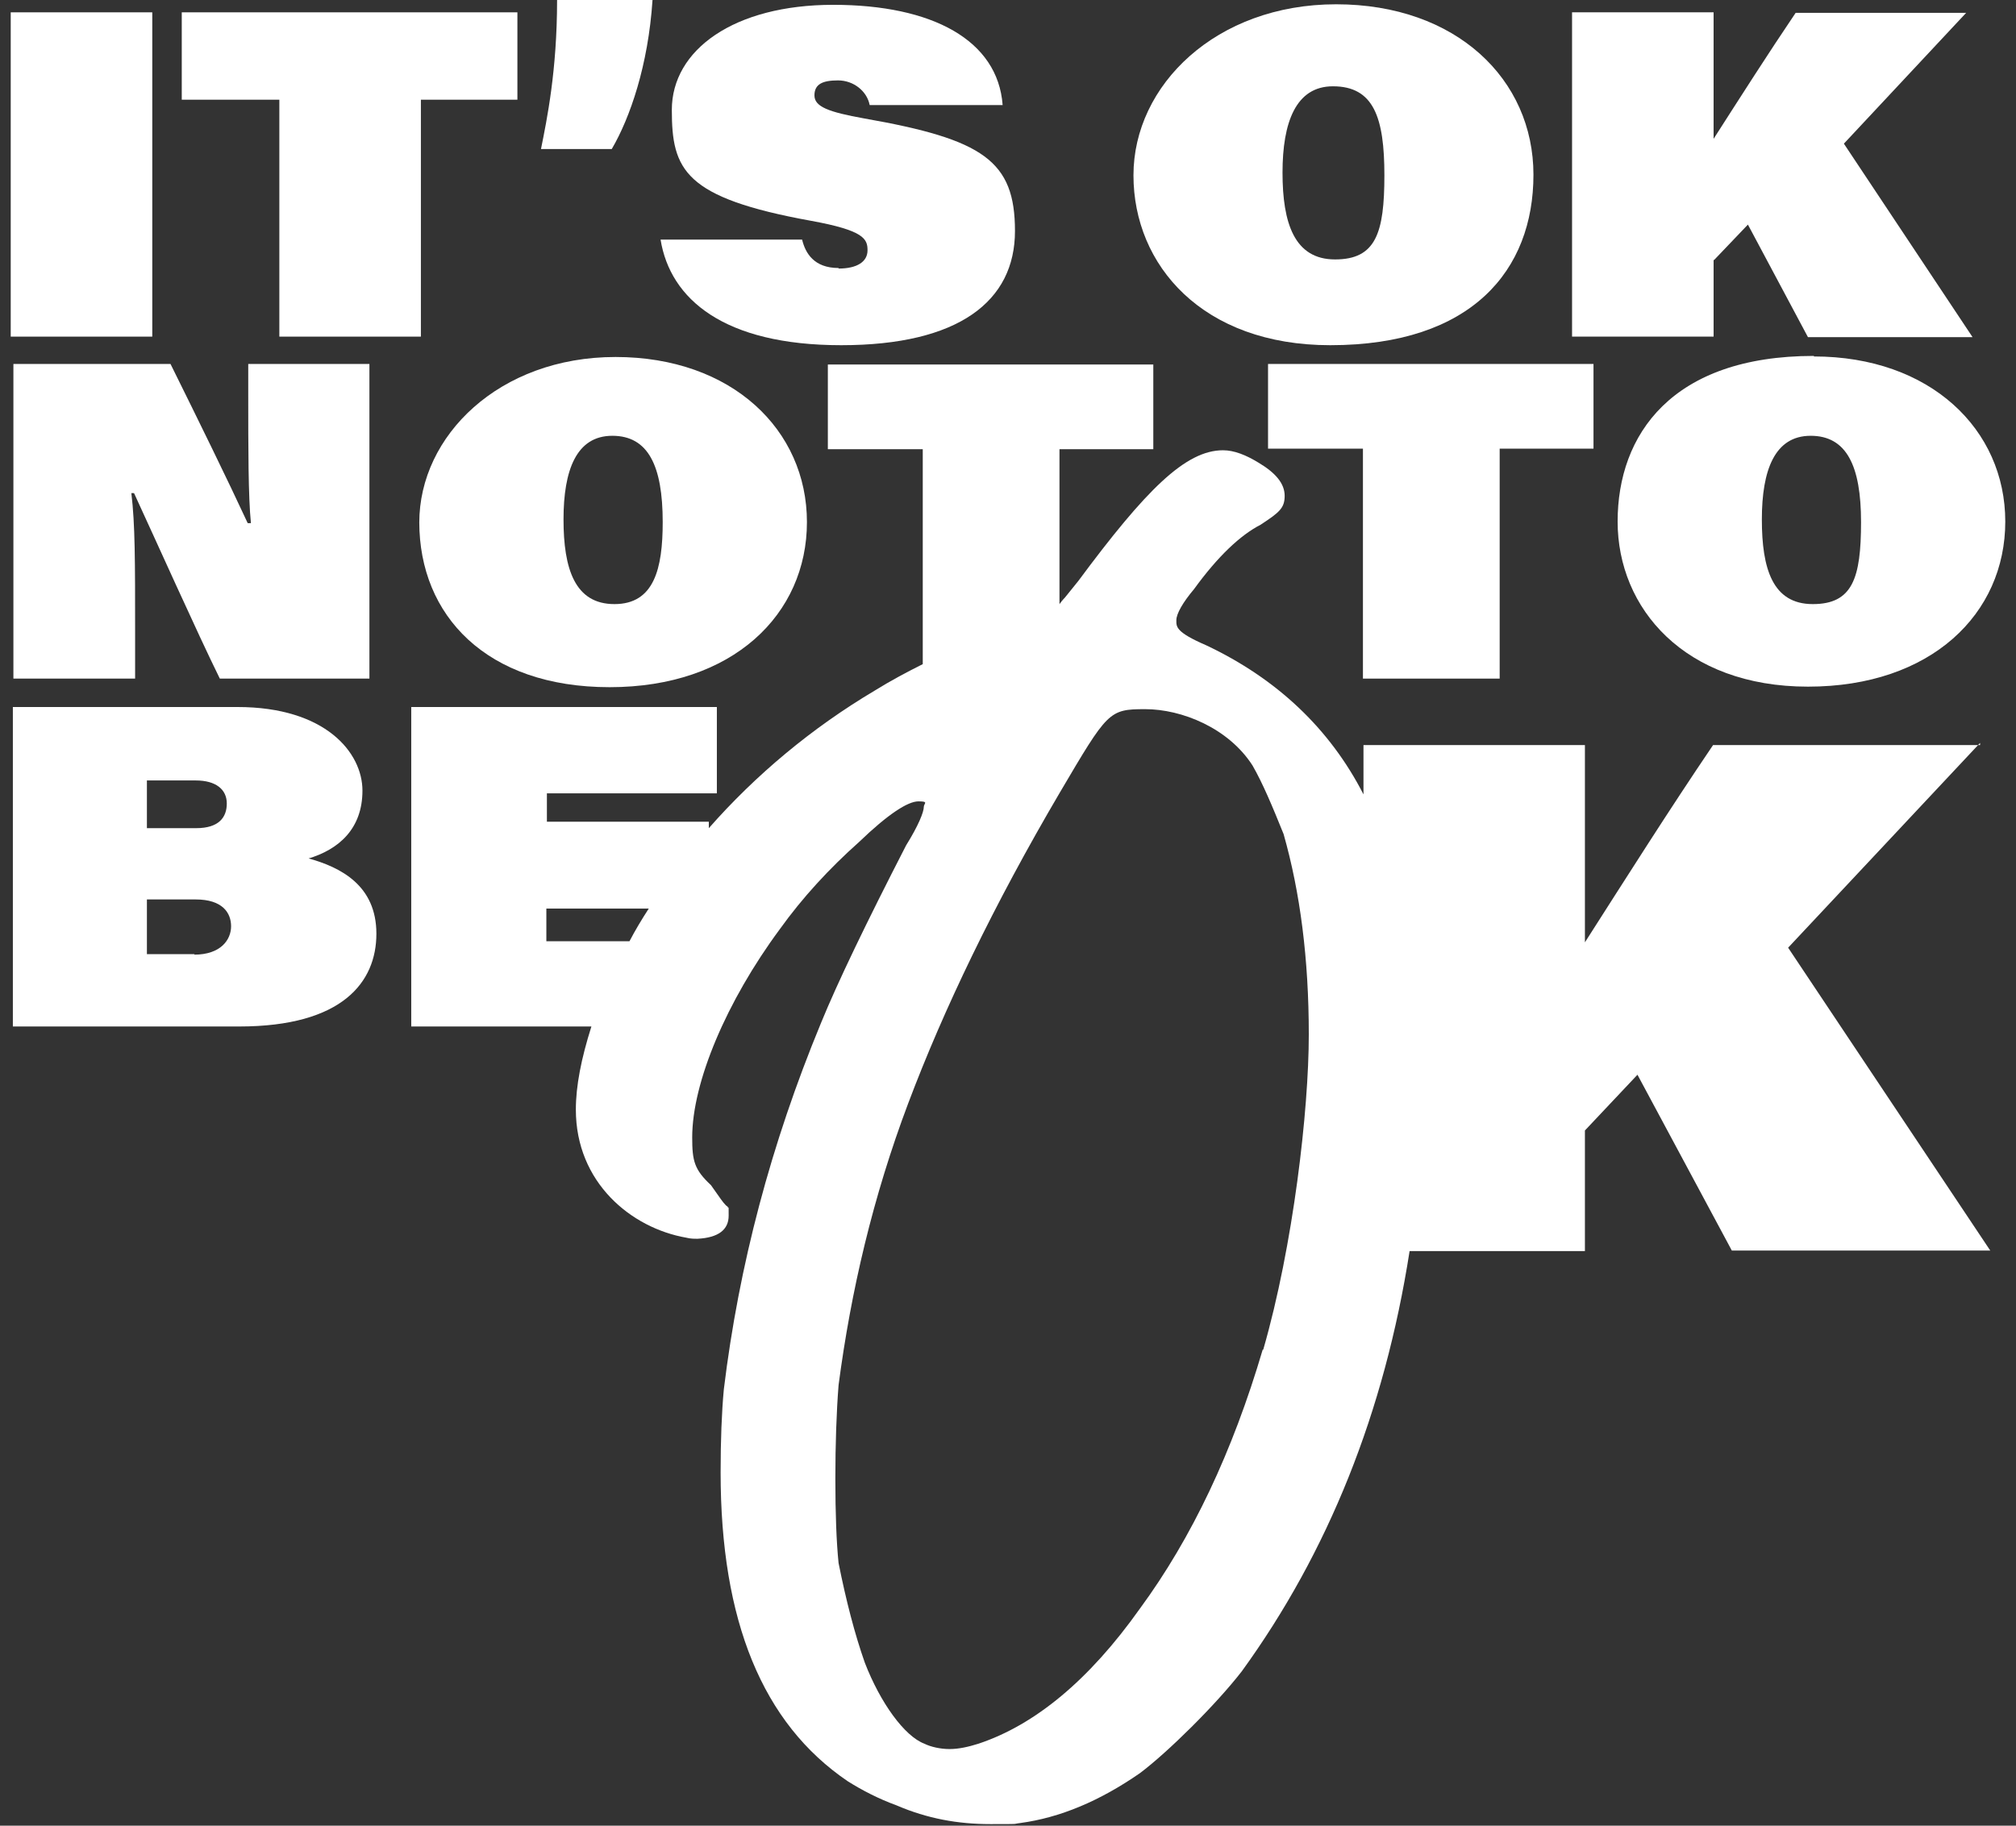
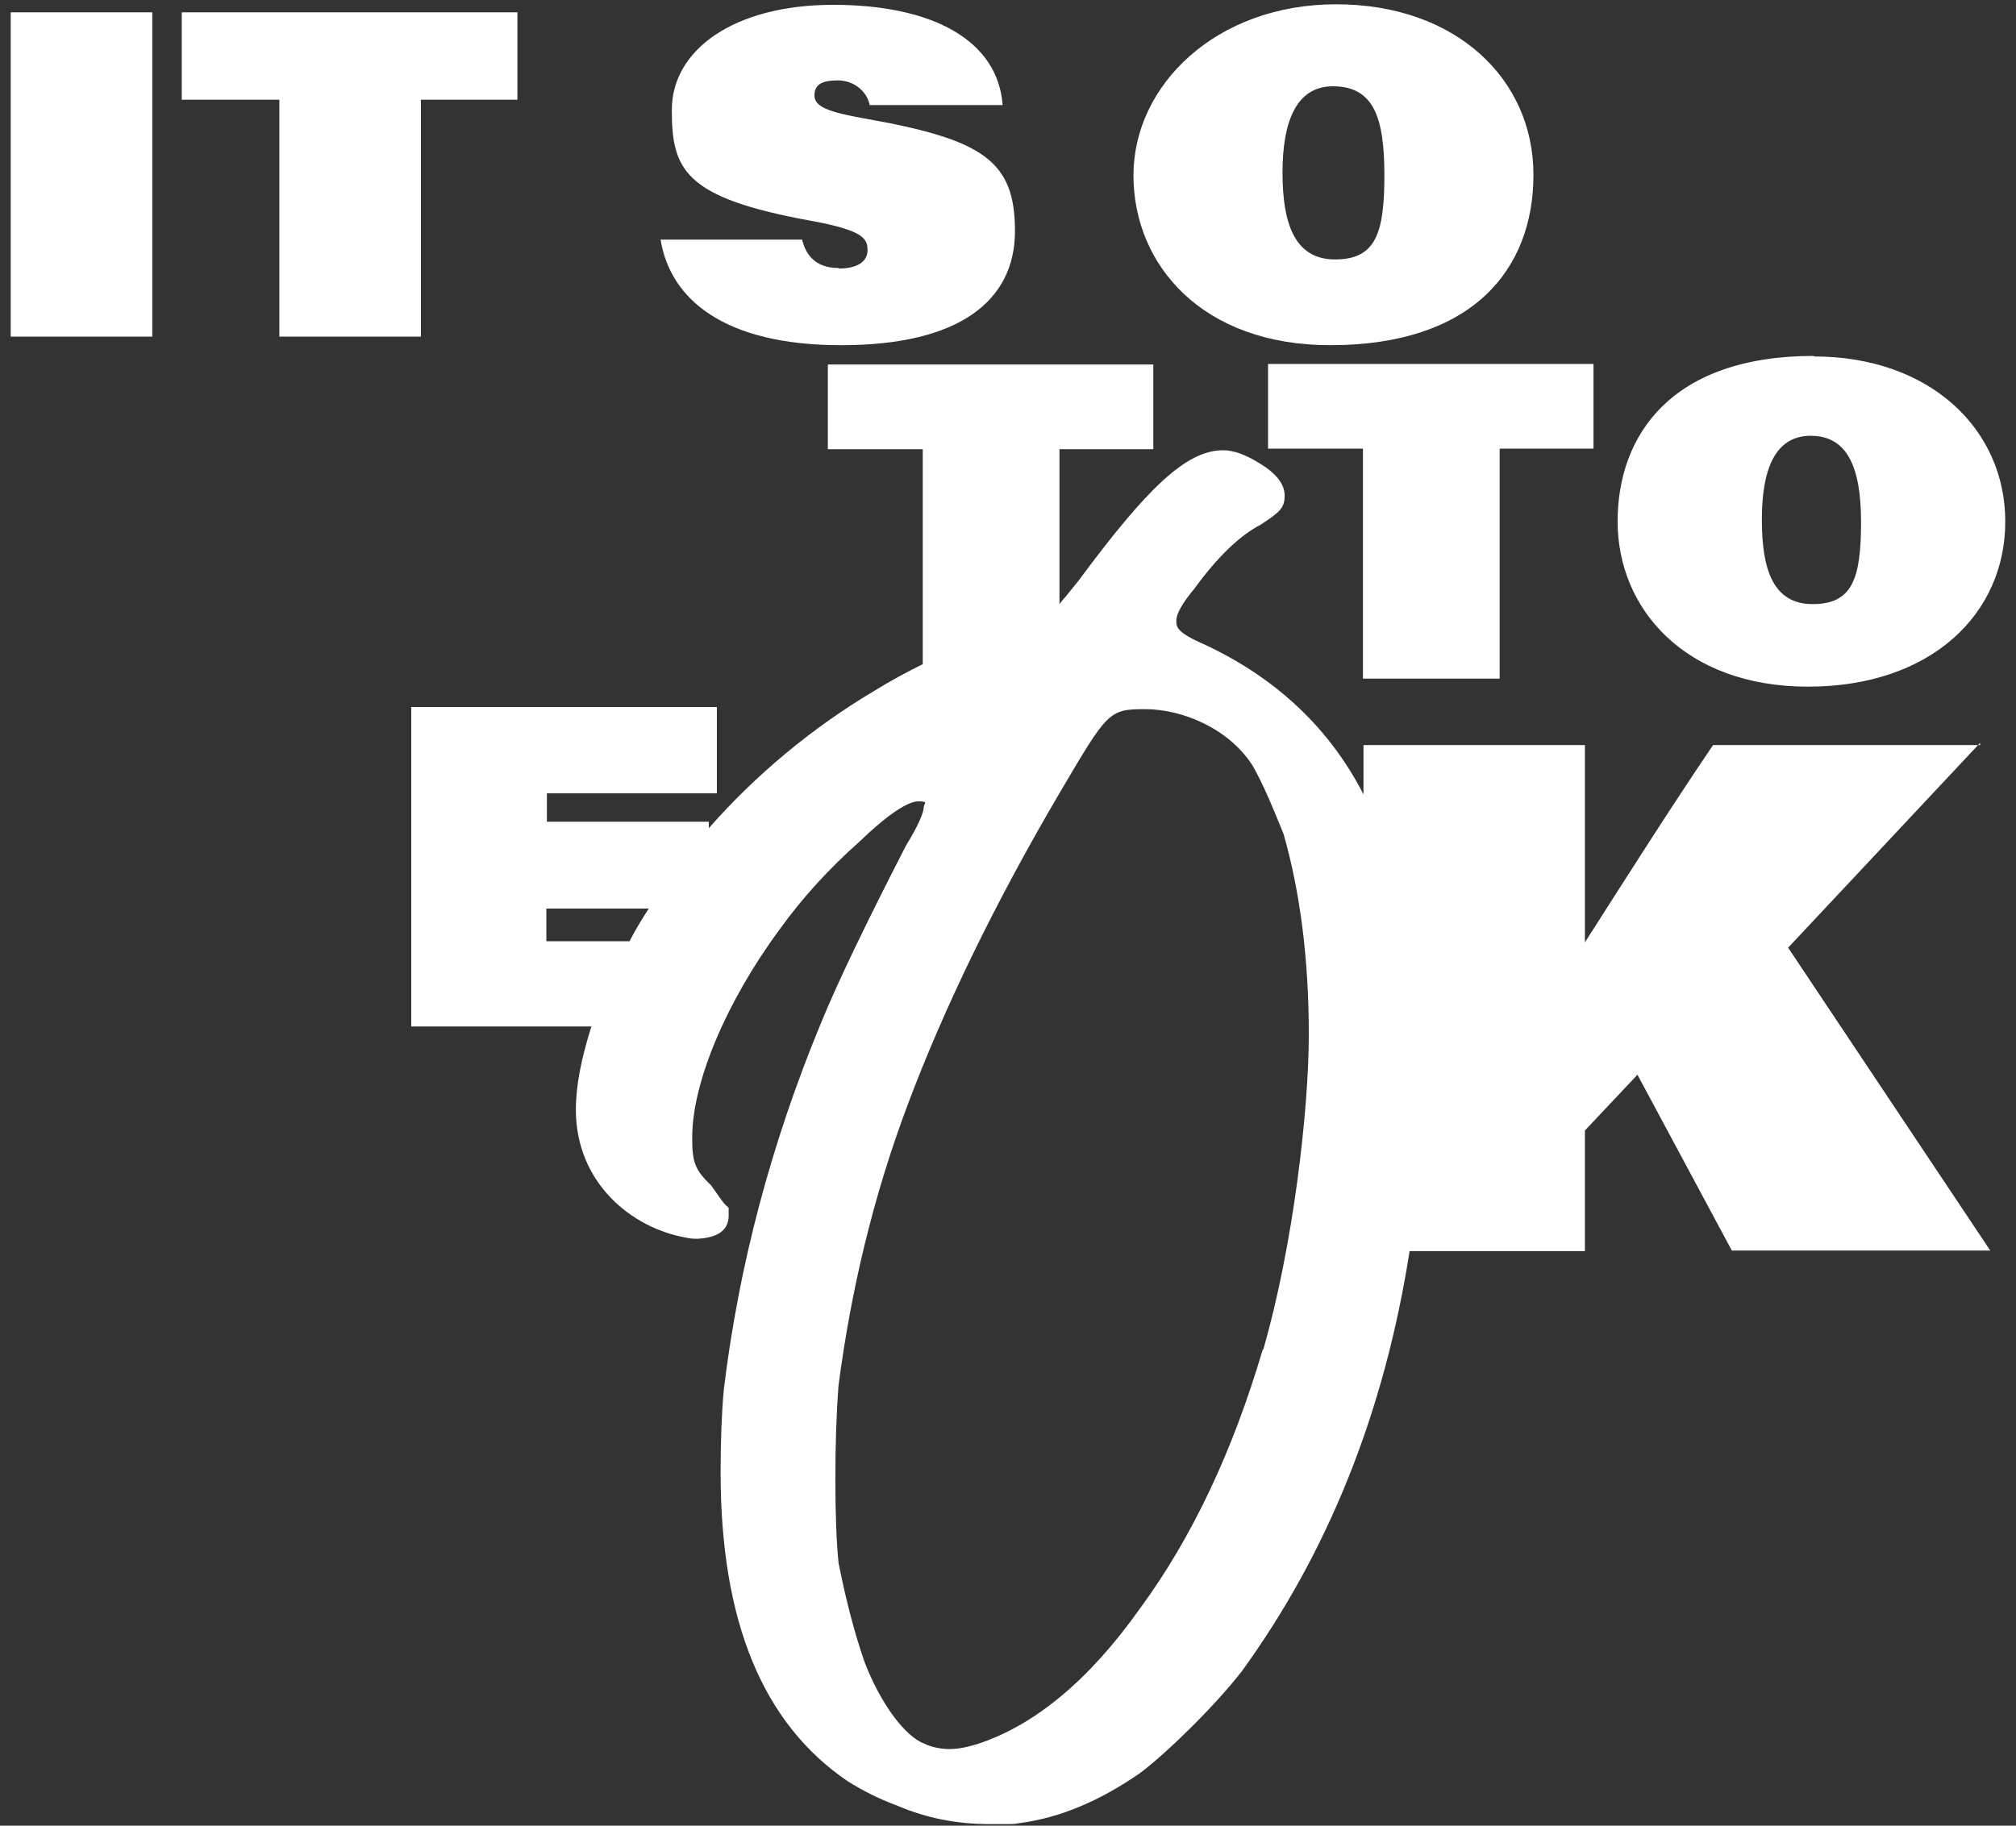
<svg xmlns="http://www.w3.org/2000/svg" id="Capa_1" viewBox="0 0 376 340.6">
  <rect x="0" y="0" width="376" height="340.6" fill="#333333" stroke="none" />
  <defs>
    <style>      .st0 {        fill: #fff;      }    </style>
  </defs>
  <path class="st0" d="M28.5,2.3H2v60.5h26.4V2.3Z" />
  <path class="st0" d="M52.1,62.8h26.4V18.6h18V2.3h-62.6v16.3h18.2v44.2Z" />
-   <path class="st0" d="M121.7,0h-17.8c0,13.2-1.9,22.3-3,27.8h13.2c3.4-5.8,6.8-15.6,7.6-27.8h0Z" />
  <path class="st0" d="M156.4,50c-4.6,0-6.2-2.8-6.8-5.3h-26.4c1.8,11.1,11.8,19.7,33.7,19.7s32.4-8.2,32.4-21.3-5.9-17.1-28.1-21c-6.7-1.2-9.3-2.2-9.3-4.3s1.5-2.8,4.4-2.8,5.4,2,5.9,4.6h24.8c-.9-12.1-13.1-18.7-31.6-18.7s-30.1,8.4-30.1,19.6,2.3,16.4,26,20.7c9.9,1.8,10.5,3.4,10.5,5.5s-1.9,3.4-5.4,3.4h0Z" />
  <path class="st0" d="M248.1,64.4c26.4,0,37.9-14,37.9-31.8S271.6.8,249.2.8s-37.8,15.1-37.8,31.9,12.9,31.7,36.7,31.7ZM248.6,16.1c7.6,0,9.6,5.8,9.6,16.6s-1.6,15.7-9.2,15.7-9.8-6.8-9.8-16.2,2.5-16.1,9.4-16.1h0Z" />
-   <path class="st0" d="M319.7,48.5l6.3-6.6,11.2,21h30.7l-24-36.1,22.8-24.4h-31.8c-5.2,7.7-10.3,15.7-15.3,23.5V2.3h-26.4v60.5h26.4v-14.3h0Z" />
-   <path class="st0" d="M2.5,126.6h22.7v-8.5c0-13.5,0-20.3-.7-26.1h.5c3.7,8,11.9,26.3,16,34.6h27.9v-58.7h-22.6v5.8c0,9.8,0,19,.5,23.9h-.6c-3.8-8.2-9.1-19-14.4-29.7H2.5v58.7h0Z" />
-   <path class="st0" d="M78.2,97.4c0,17.4,12.5,30.8,35.5,30.8s36.8-13.6,36.8-30.8-14-30.8-35.7-30.8-36.6,14.7-36.6,30.9h0ZM123.6,97.4c0,8.7-1.6,15.3-9,15.3s-9.5-6.6-9.5-15.8,2.4-15.6,9.1-15.6,9.4,5.6,9.4,16.1h0Z" />
  <path class="st0" d="M279.7,126.6v-42.9h17.5v-15.8h-60.7v15.8h17.7v42.9h25.5Z" />
  <path class="st0" d="M338.3,66.4c-26.5,0-36.6,14.7-36.6,30.9s12.5,30.8,35.5,30.8,36.8-13.6,36.8-30.8-14-30.8-35.7-30.8h0ZM338.1,112.7c-7.5,0-9.5-6.6-9.5-15.8s2.4-15.6,9.1-15.6,9.4,5.6,9.4,16.1-1.6,15.3-9,15.3h0Z" />
-   <path class="st0" d="M57.4,160.2c5.8-1.7,10.2-5.6,10.2-12.7s-6.9-15.6-23.3-15.6H2.4v59.6h42.2c19.3,0,25.6-8.3,25.6-17.3s-6.6-12.4-12.8-14.1h0ZM27.4,145.6h9.1c3.8,0,5.8,1.7,5.8,4.3s-1.5,4.6-5.7,4.6h-9.2v-8.9ZM36.3,178h-8.9v-10.2h9.1c5,0,6.6,2.5,6.6,5s-1.9,5.3-6.9,5.3h0Z" />
  <path class="st0" d="M369.3,139h-49.8c-8.2,12.1-16.1,24.6-23.9,36.8v-36.8h-41.3v9.2c-6.3-12.3-16.2-21.6-29.3-27.8-5.8-2.5-5.6-3.5-5.6-4.7s1.2-3.3,3.3-5.8c4.5-6.2,8.7-10.1,12.4-12,3.5-2.3,4.5-3.1,4.5-5.4s-1.7-4.3-4.9-6.2c-2.3-1.4-4.5-2.3-6.6-2.3-7,0-14.4,7.4-27,24.4l-2.5,3.1c-.4.4-.7.8-1,1.2v-28.9h17.5v-15.8h-60.7v15.8h17.7v40.1c-3,1.5-6,3.1-8.9,4.9-11.8,7-22.3,15.8-31,25.7v-1.2h-30.2v-5.3h31.7v-16.1h-57v59.6h33.6c-1.9,6-2.9,11.1-2.9,15.5,0,13.6,10.3,22.1,20.6,23.9.8.2,1.4.2,2.1.2,3.9-.2,5.8-1.7,5.8-4.3s0-1-.2-1.7c-.4-.2-1-1-1.9-2.3l-1.2-1.7c-3.1-2.9-3.5-4.5-3.5-8.9,0-10.3,6.4-25.4,16.3-38.8,4.3-6,9.3-11.4,14.8-16.3,5.4-5.2,9.1-7.6,11.1-7.6s1,.4,1,1c0,1-1,3.5-3.3,7.2-7.4,14.4-12.8,25.6-15.9,33.2-9.3,22.5-15.3,45.2-18.1,68.3-.4,4.3-.6,9.5-.6,15.5,0,27.7,7.8,46.8,23.7,57.6,2.7,1.7,5.8,3.3,9.1,4.5,5.8,2.5,11.5,3.5,17.5,3.5s3.9,0,5.6-.2c7.4-1,14.8-4.1,22.3-9.3,5.2-3.9,14.2-12.8,19-19,16.1-22.2,26.6-48.3,31.3-78.4h32.7v-22.5l9.8-10.4,17.6,32.8h48.2l-37.7-56.5,35.8-38.2h0ZM101.9,169.5h19.1c-1.3,2-2.5,4-3.6,6.1h-15.5v-6.1ZM235.5,251.8c-5.6,19-13.2,35.1-22.9,48.3-9.5,13.4-19.6,21.7-30.1,25.2-1.9.6-3.7,1-5.4,1s-3.5-.4-4.7-1c-3.7-1.4-8.2-7.6-11.1-15.1-1.9-5.4-3.5-11.6-4.9-18.6-.4-3.9-.6-9.3-.6-15.7s.2-12.4.6-17.5c2.3-17.5,6.4-35.1,13-52.6,6.6-17.5,15.9-36.9,28.3-58,8.9-15.1,9.1-15.5,15.9-15.5s15.5,3.5,20,10.5c1.9,3.3,3.7,7.6,5.8,12.8,3.1,10.9,4.7,23.3,4.7,37.4s-2.9,39.4-8.5,58.8h0Z" />
</svg>